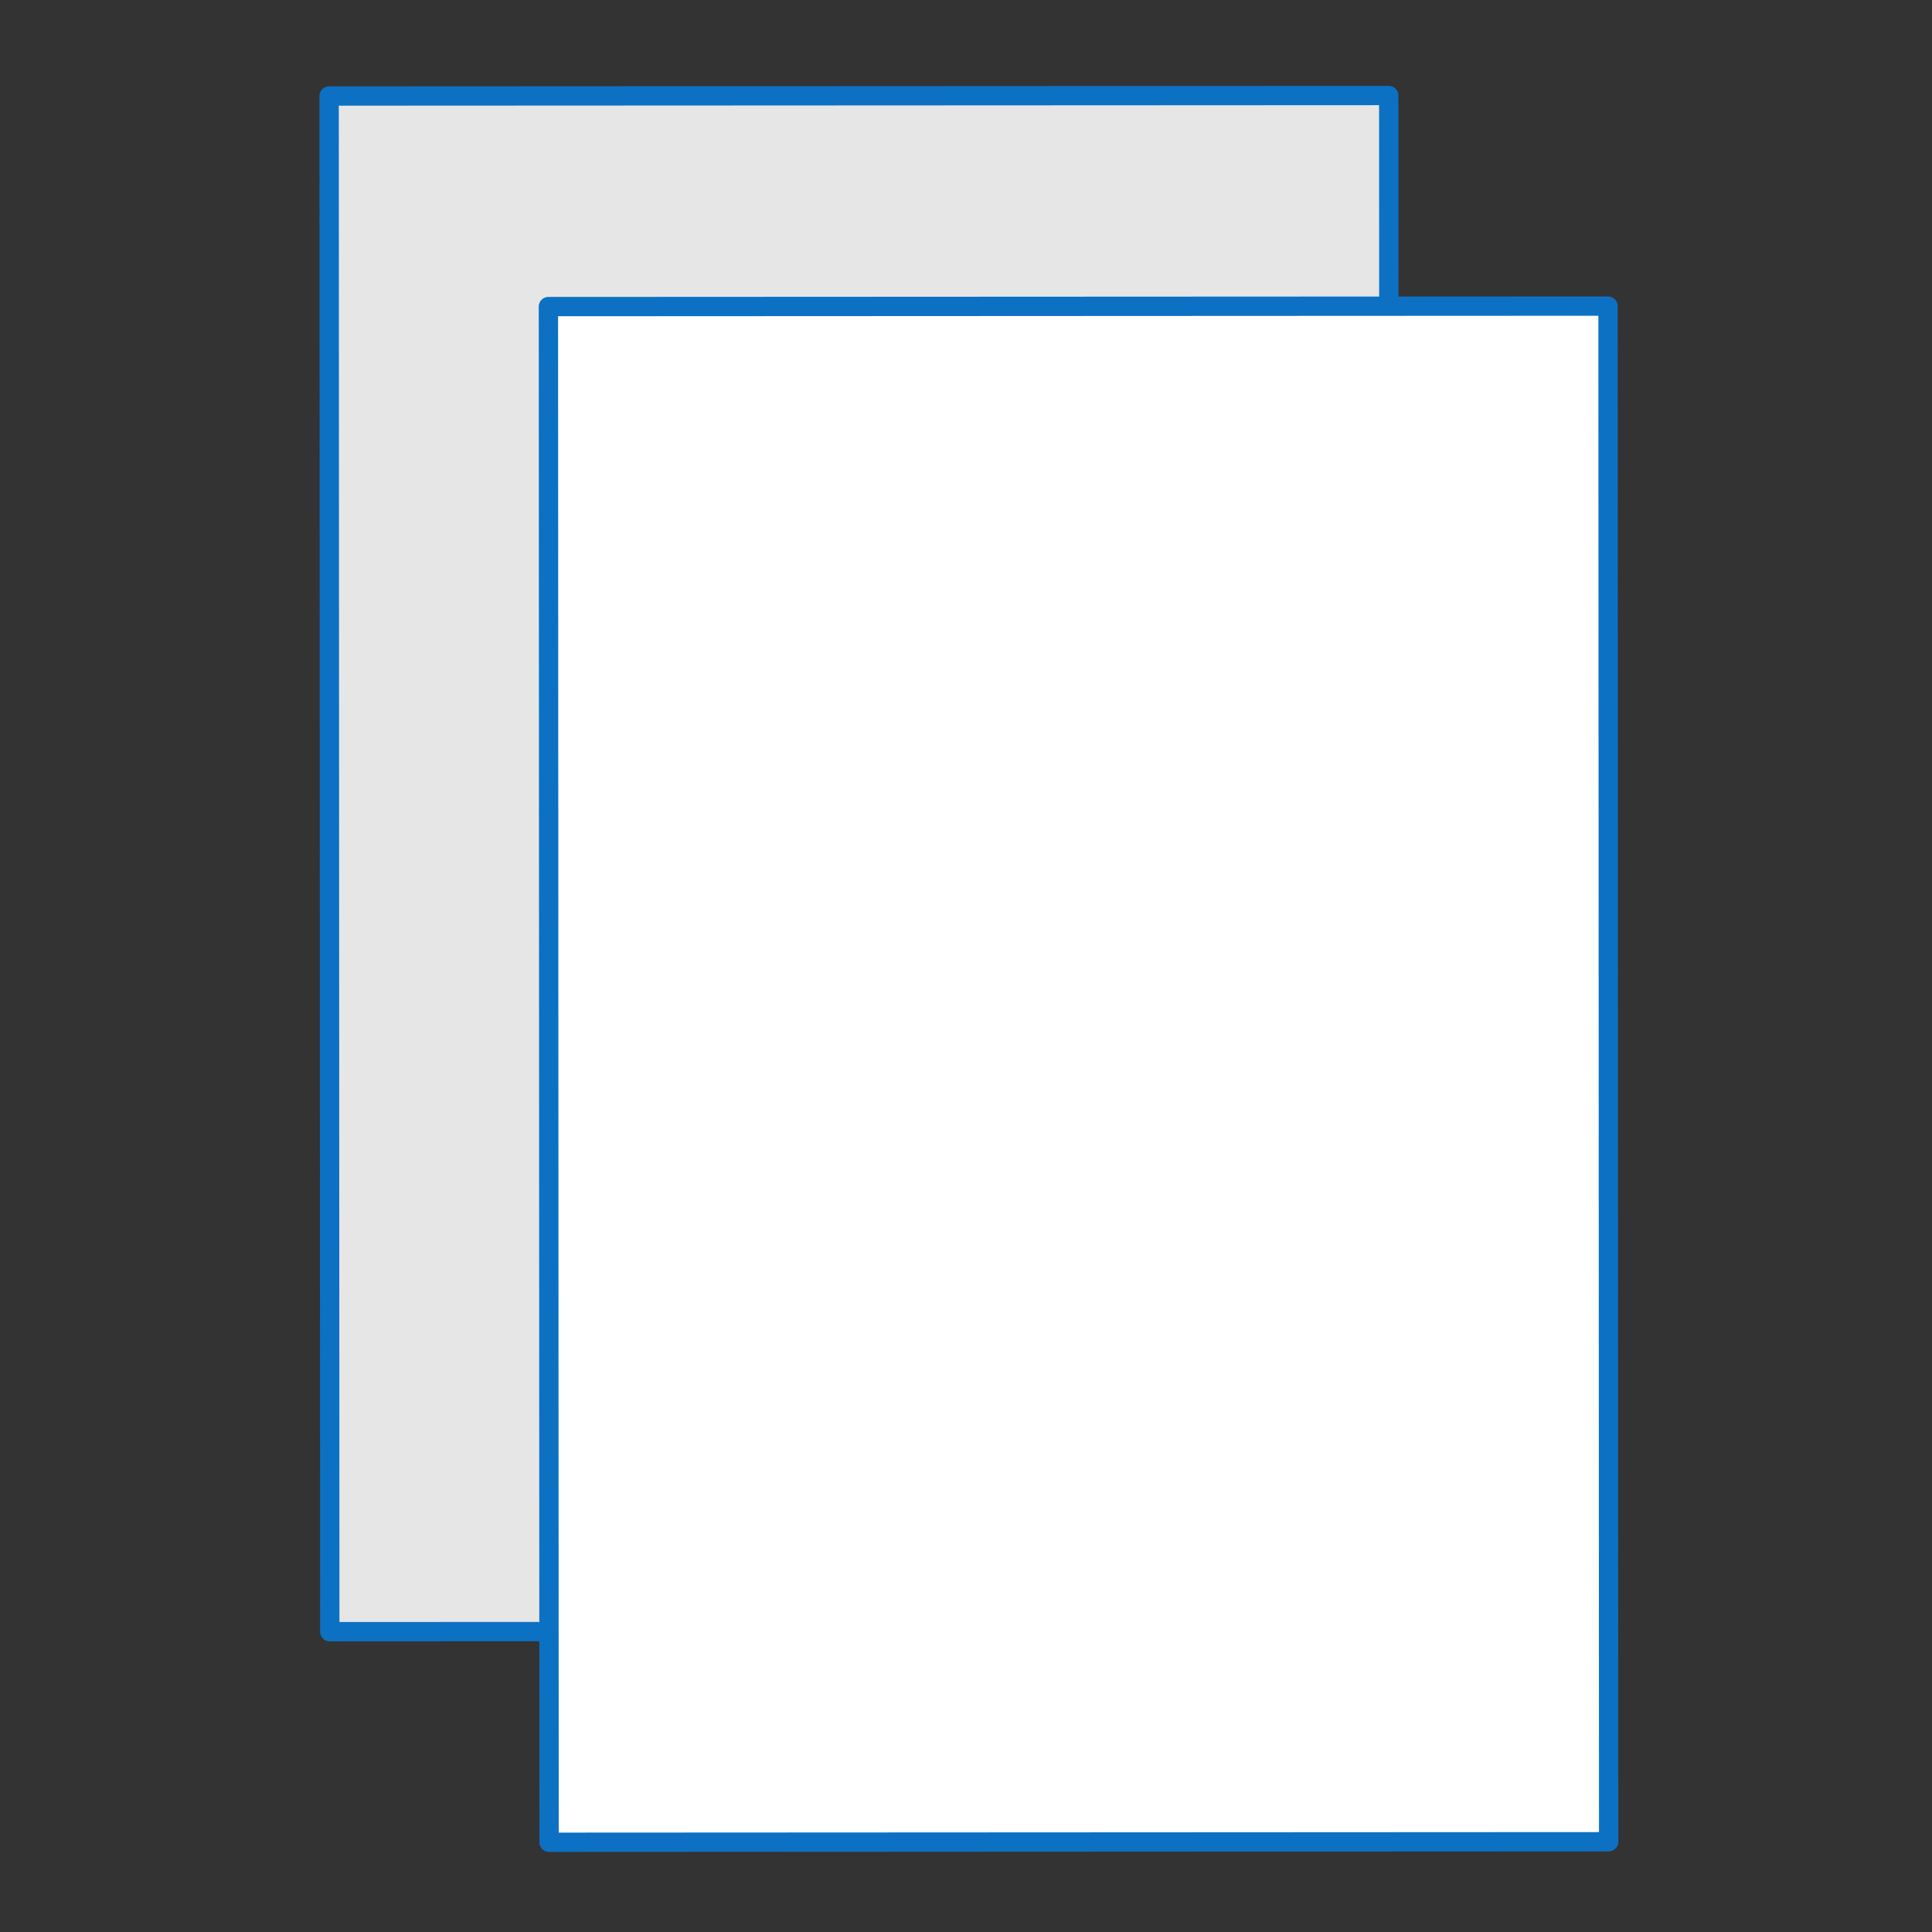
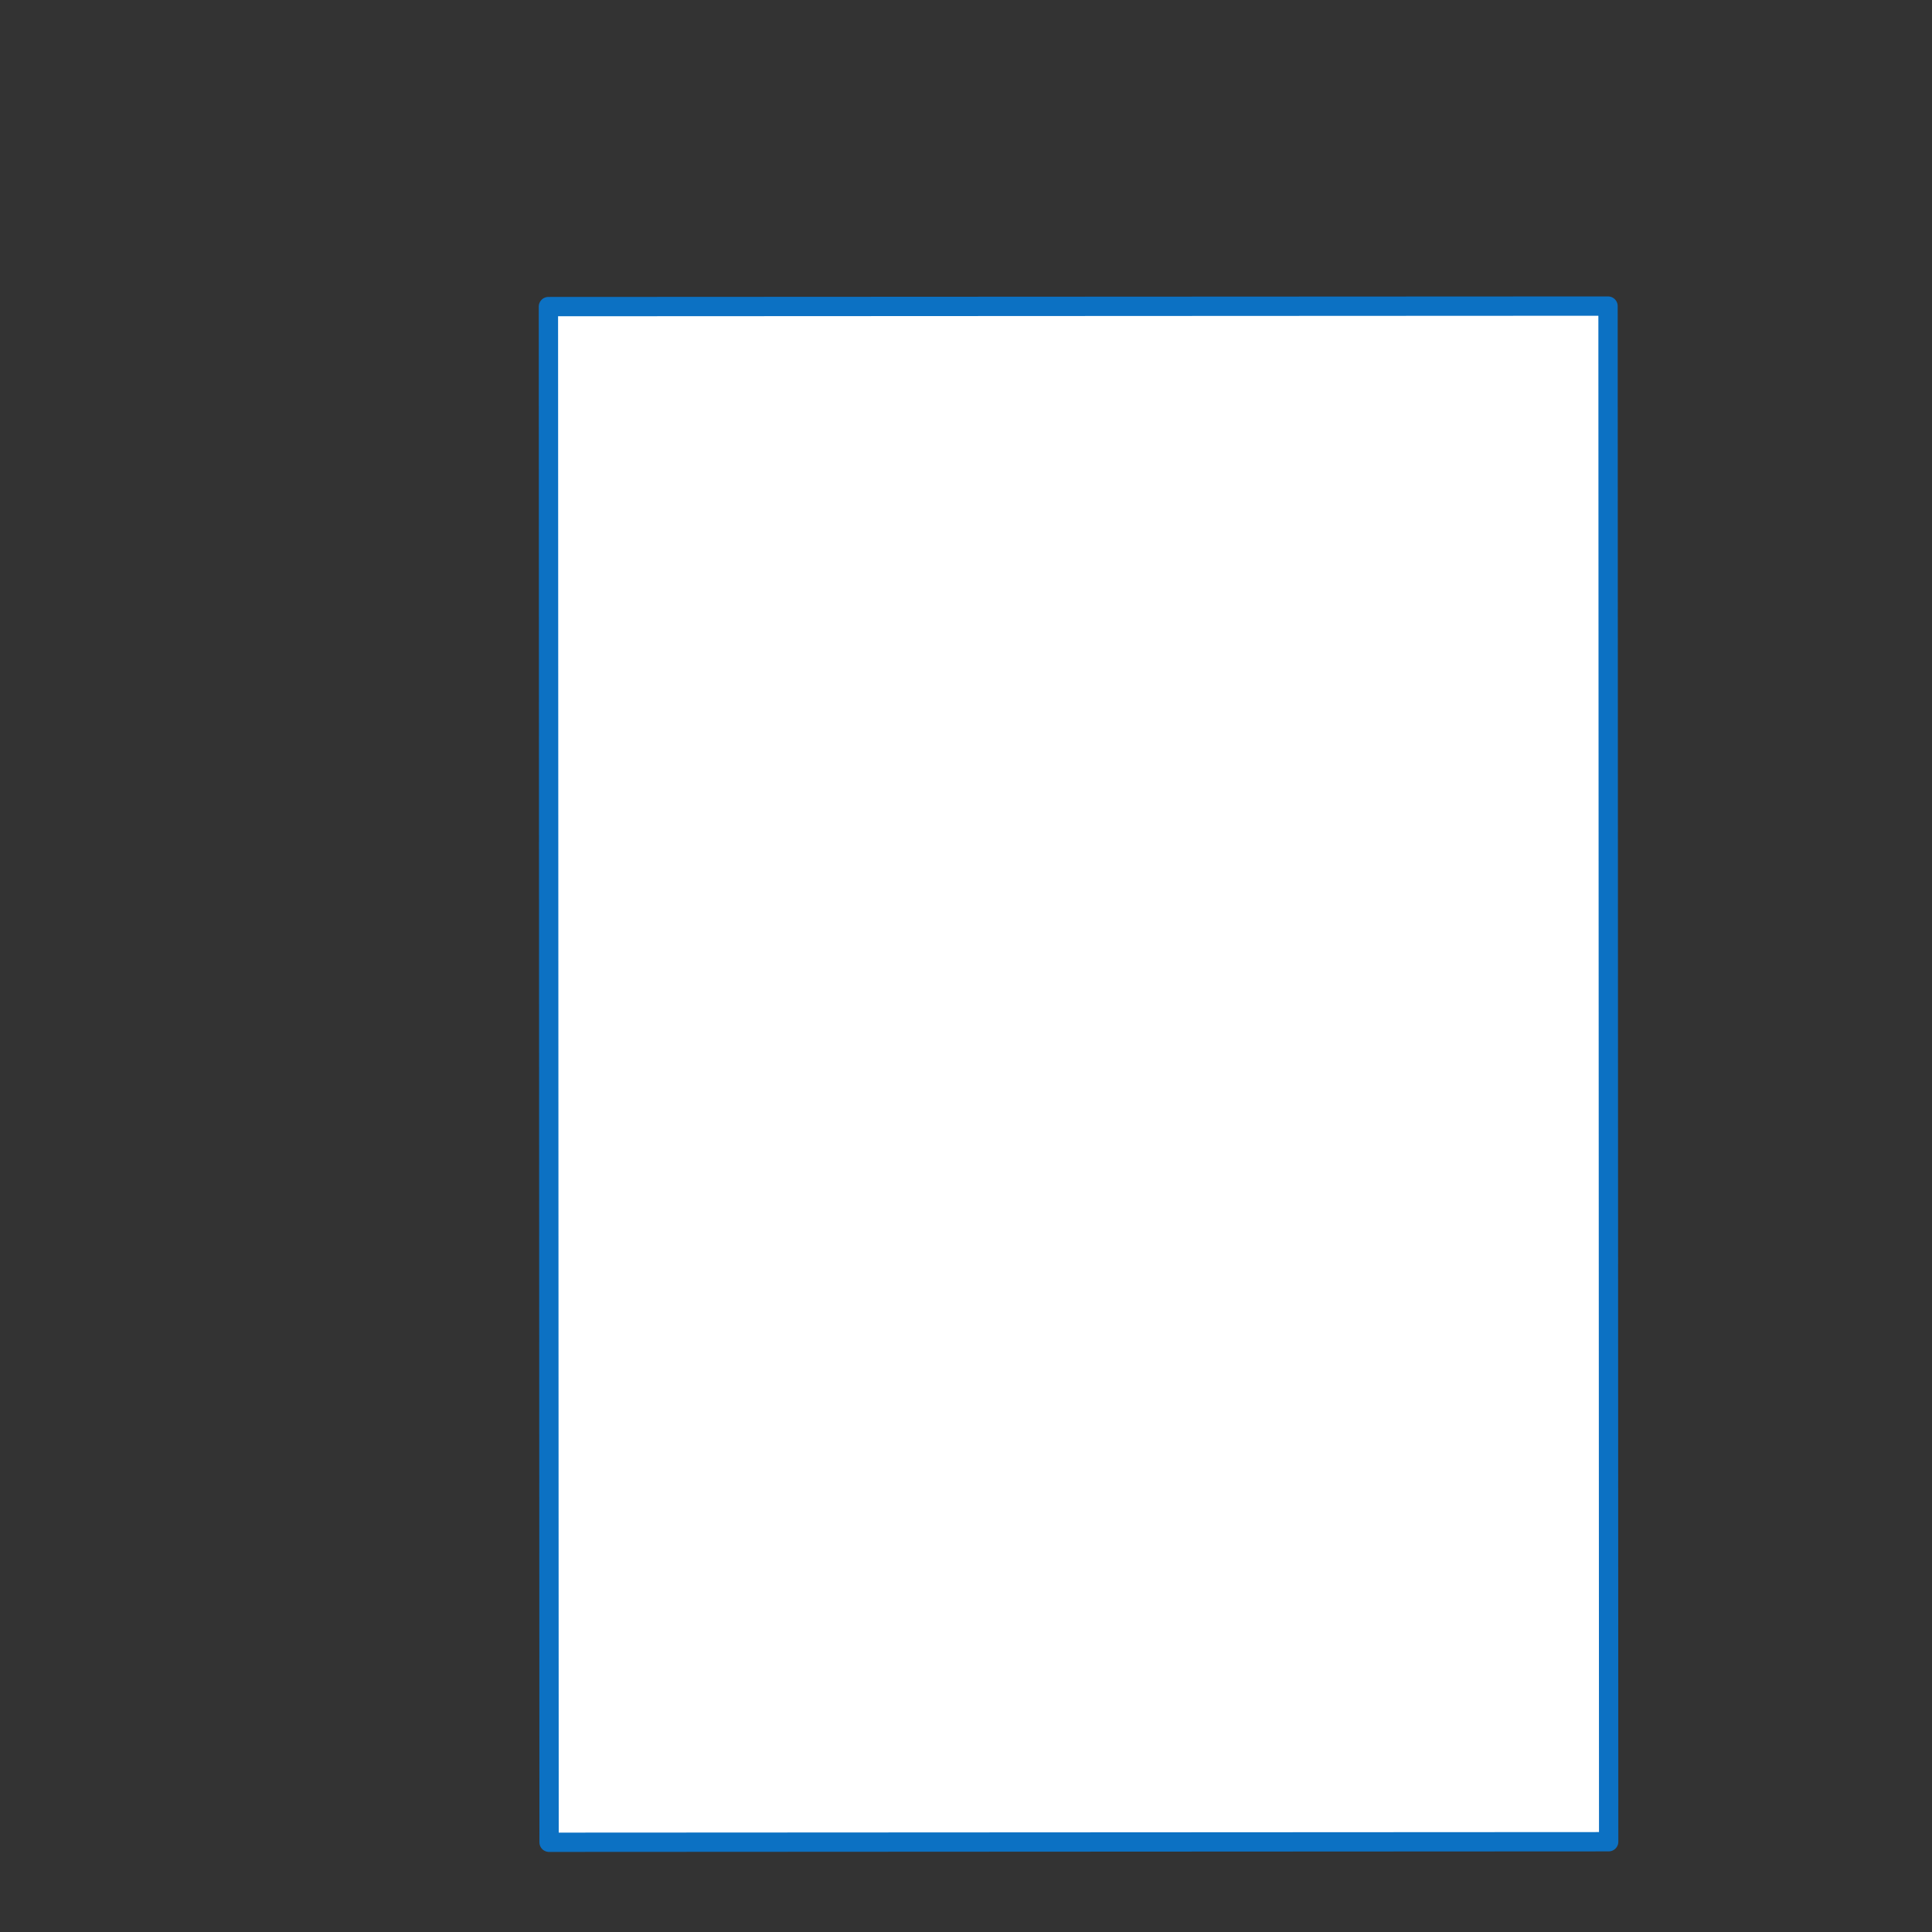
<svg xmlns="http://www.w3.org/2000/svg" xmlns:ns1="http://www.inkscape.org/namespaces/inkscape" xmlns:ns2="http://sodipodi.sourceforge.net/DTD/sodipodi-0.dtd" width="500" height="500" viewBox="0 0 132.292 132.292" version="1.1" id="svg1" ns1:version="1.4 (86a8ad7, 2024-10-11)" ns2:docname="papier-offsetowy-kredowy-ikonka.svg">
  <rect x="0" y="0" width="132.292" height="132.292" fill="#333333" stroke="none" />
  <defs id="defs1" />
  <g ns1:label="Warstwa 1" ns1:groupmode="layer" id="layer1">
-     <path id="rect9-4-6-0" style="fill:#e6e6e6;fill-opacity:1;stroke:#0c71c3;stroke-width:1.323;stroke-linejoin:round;stroke-miterlimit:10;stroke-dasharray:none;stroke-opacity:1;paint-order:fill markers stroke" d="m 95.093,6.54 -72.556,0.035 0.045,105.154 72.555,-0.037 z" />
    <path id="rect9-4-6-0-4-1-6" style="fill:#ffffff;fill-opacity:1;stroke:#0c71c3;stroke-width:1.323;stroke-linejoin:round;stroke-miterlimit:10;stroke-dasharray:none;stroke-opacity:1;paint-order:fill markers stroke" d="m 110.108,20.959 -72.556,0.035 0.045,105.154 72.555,-0.037 z" />
  </g>
</svg>